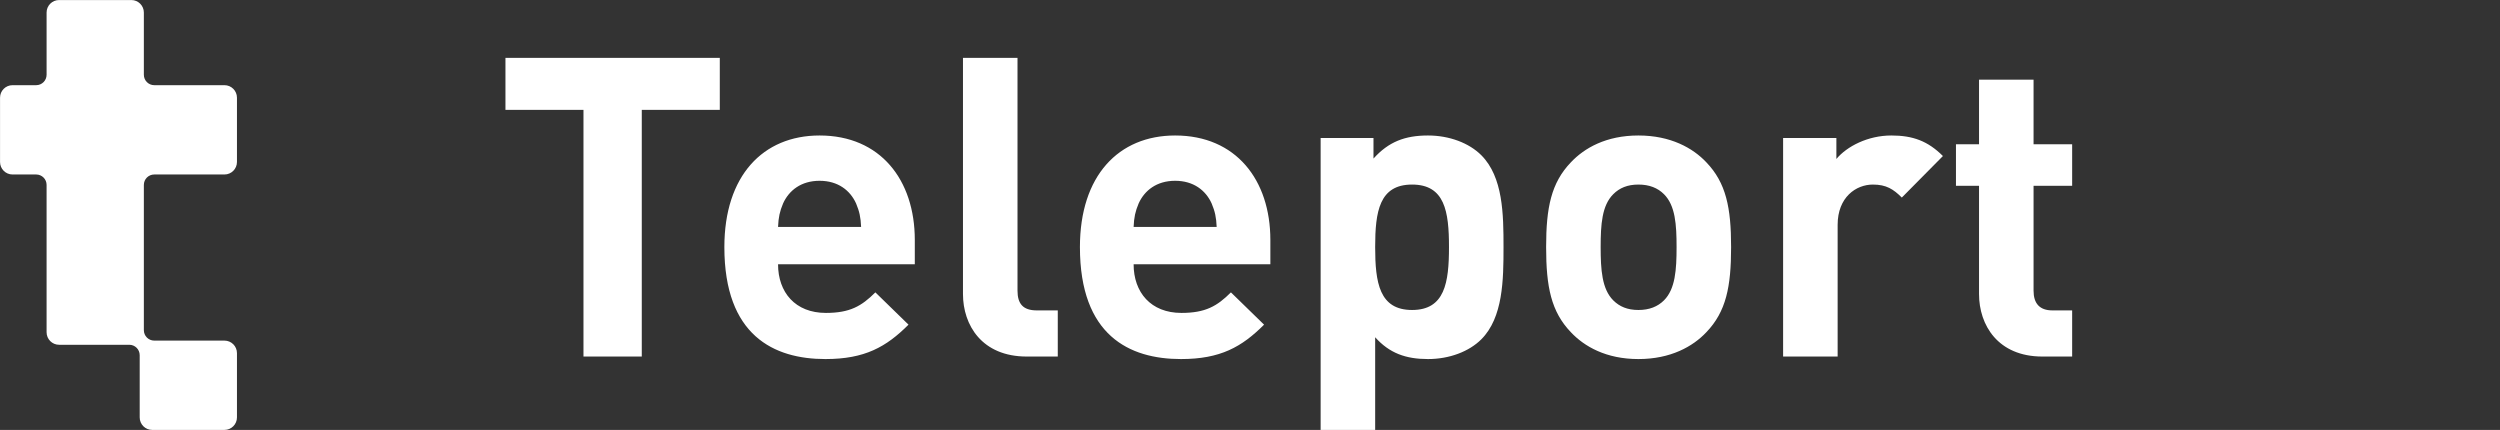
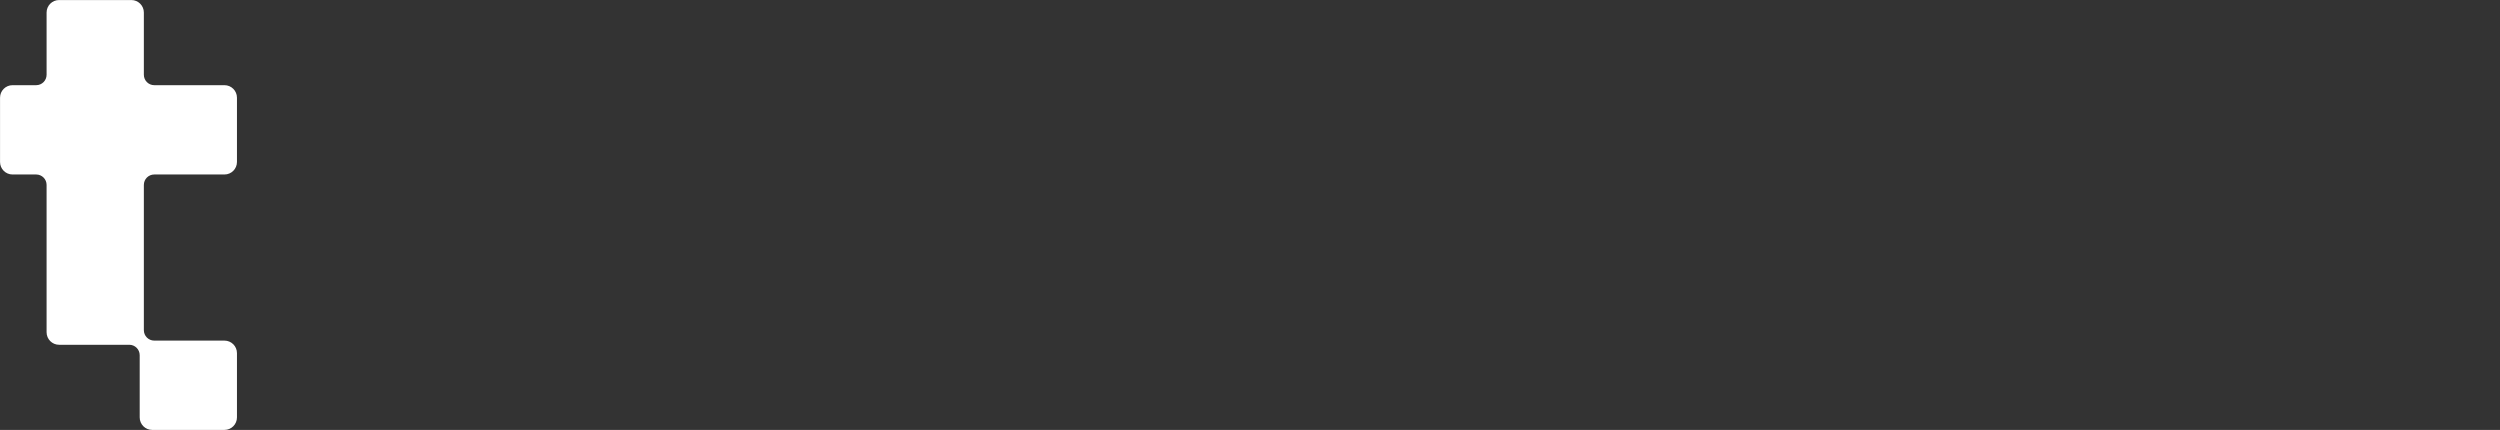
<svg xmlns="http://www.w3.org/2000/svg" width="1192" height="205" viewBox="0 0 1192 205" fill="white">
  <rect x="0" y="0" width="1192" height="205" fill="#333333" stroke="none" />
  <g>
    <g>
      <path d="M73.057 204.483V204.483H72.557C69.553 204.483 67.106 202.033 67.106 199.022V169.354C67.106 166.336 64.663 163.887 61.648 163.887H28.164C25.16 163.887 22.713 161.438 22.713 158.427V88.163C22.713 85.144 20.27 82.696 17.255 82.696H5.968C2.964 82.696 0.518 80.246 0.518 77.235V46.574C0.518 43.562 2.964 41.113 5.968 41.113H17.255C20.271 41.113 22.714 38.665 22.714 35.646V5.978C22.714 2.967 25.16 0.518 28.164 0.518H62.639C65.643 0.518 68.09 2.967 68.09 5.978V35.646C68.09 38.665 70.533 41.113 73.548 41.113H107.032C110.036 41.113 112.483 43.562 112.483 46.574V77.235C112.483 80.246 110.036 82.696 107.032 82.696H73.548C70.533 82.696 68.09 85.144 68.09 88.163V157.433C68.09 160.452 70.533 162.901 73.548 162.901H107.032C110.036 162.901 112.483 165.35 112.483 168.361V199.023C112.483 202.034 110.036 204.483 107.032 204.483H73.057Z" />
      <path d="M72.557 204.983C69.276 204.983 66.606 202.309 66.606 199.022V169.354C66.606 166.611 64.386 164.387 61.648 164.387H28.164C24.883 164.387 22.213 161.713 22.213 158.427V88.163C22.213 85.42 19.993 83.196 17.255 83.196H5.968C2.687 83.196 0.018 80.522 0.018 77.235V46.574C0.018 43.287 2.687 40.613 5.968 40.613H17.255C19.994 40.613 22.214 38.389 22.214 35.646V5.978C22.214 2.691 24.883 0.018 28.164 0.018H62.639C65.92 0.018 68.59 2.691 68.59 5.978V35.646C68.59 38.389 70.81 40.613 73.548 40.613H107.032C110.313 40.613 112.983 43.287 112.983 46.574V77.235C112.983 80.522 110.313 83.196 107.032 83.196H73.548C70.81 83.196 68.59 85.42 68.59 88.163V157.433C68.59 160.177 70.81 162.401 73.548 162.401H107.032C110.313 162.401 112.983 165.075 112.983 168.361V199.023C112.983 202.309 110.313 204.983 107.032 204.983H72.557V204.983Z" stroke-width="0.5" stroke-linecap="round" stroke-linejoin="round" />
    </g>
-     <path d="M343.2 52.4H306V170H278.2V52.4H241V27.6H343.2V52.4ZM436.177 126H370.977C370.977 139.4 379.177 149.2 393.777 149.2C405.177 149.2 410.777 146 417.377 139.4L433.177 154.8C422.577 165.4 412.377 171.2 393.577 171.2C368.977 171.2 345.377 160 345.377 117.8C345.377 83.8 363.777 64.6 390.777 64.6C419.777 64.6 436.177 85.8 436.177 114.4V126ZM410.577 108.2C410.377 103.6 409.777 100.8 408.177 97C405.377 90.8 399.577 86.2 390.777 86.2C381.977 86.2 376.177 90.8 373.377 97C371.777 100.8 371.177 103.6 370.977 108.2H410.577ZM504.347 170H489.547C468.147 170 459.147 155 459.147 140.2V27.6H485.147V138.6C485.147 144.8 487.747 148 494.347 148H504.347V170ZM605.708 126H540.508C540.508 139.4 548.708 149.2 563.308 149.2C574.708 149.2 580.308 146 586.908 139.4L602.708 154.8C592.108 165.4 581.908 171.2 563.108 171.2C538.508 171.2 514.908 160 514.908 117.8C514.908 83.8 533.308 64.6 560.308 64.6C589.308 64.6 605.708 85.8 605.708 114.4V126ZM580.108 108.2C579.908 103.6 579.308 100.8 577.708 97C574.908 90.8 569.108 86.2 560.308 86.2C551.508 86.2 545.708 90.8 542.908 97C541.308 100.8 540.708 103.6 540.508 108.2H580.108ZM716.878 117.8C716.878 133.4 716.678 151.4 706.278 161.8C700.478 167.6 691.078 171.2 680.878 171.2C670.278 171.2 662.478 168.4 655.678 160.8V208.2H629.678V65.8H654.878V75.6C662.078 67.6 669.878 64.6 680.878 64.6C691.078 64.6 700.478 68.2 706.278 74C716.678 84.4 716.878 102.2 716.878 117.8ZM690.878 117.8C690.878 100.8 688.878 88 673.278 88C657.678 88 655.678 100.8 655.678 117.8C655.678 134.8 657.678 147.8 673.278 147.8C688.878 147.8 690.878 134.8 690.878 117.8ZM825.392 117.8C825.392 136.8 822.992 148.6 813.592 158.4C807.192 165.2 796.592 171.2 781.192 171.2C765.792 171.2 755.392 165.2 748.992 158.4C739.592 148.6 737.192 136.8 737.192 117.8C737.192 99 739.592 87.2 748.992 77.4C755.392 70.6 765.792 64.6 781.192 64.6C796.592 64.6 807.192 70.6 813.592 77.4C822.992 87.2 825.392 99 825.392 117.8ZM799.392 117.8C799.392 107 798.792 98 793.392 92.6C790.392 89.6 786.392 88 781.192 88C775.992 88 772.192 89.6 769.192 92.6C763.792 98 763.192 107 763.192 117.8C763.192 128.6 763.792 137.8 769.192 143.2C772.192 146.2 775.992 147.8 781.192 147.8C786.392 147.8 790.392 146.2 793.392 143.2C798.792 137.8 799.392 128.6 799.392 117.8ZM926.386 74.4L906.786 94.2C902.786 90.2 899.386 88 892.986 88C884.986 88 876.186 94 876.186 107.2V170H850.186V65.8H875.586V75.8C880.586 69.8 890.586 64.6 901.786 64.6C911.986 64.6 919.186 67.2 926.386 74.4ZM988.002 170H973.802C952.602 170 943.602 155 943.602 140.2V88.6H932.602V68.8H943.602V38H969.602V68.8H988.002V88.6H969.602V138.6C969.602 144.6 972.402 148 978.602 148H988.002V170Z" />
  </g>
</svg>